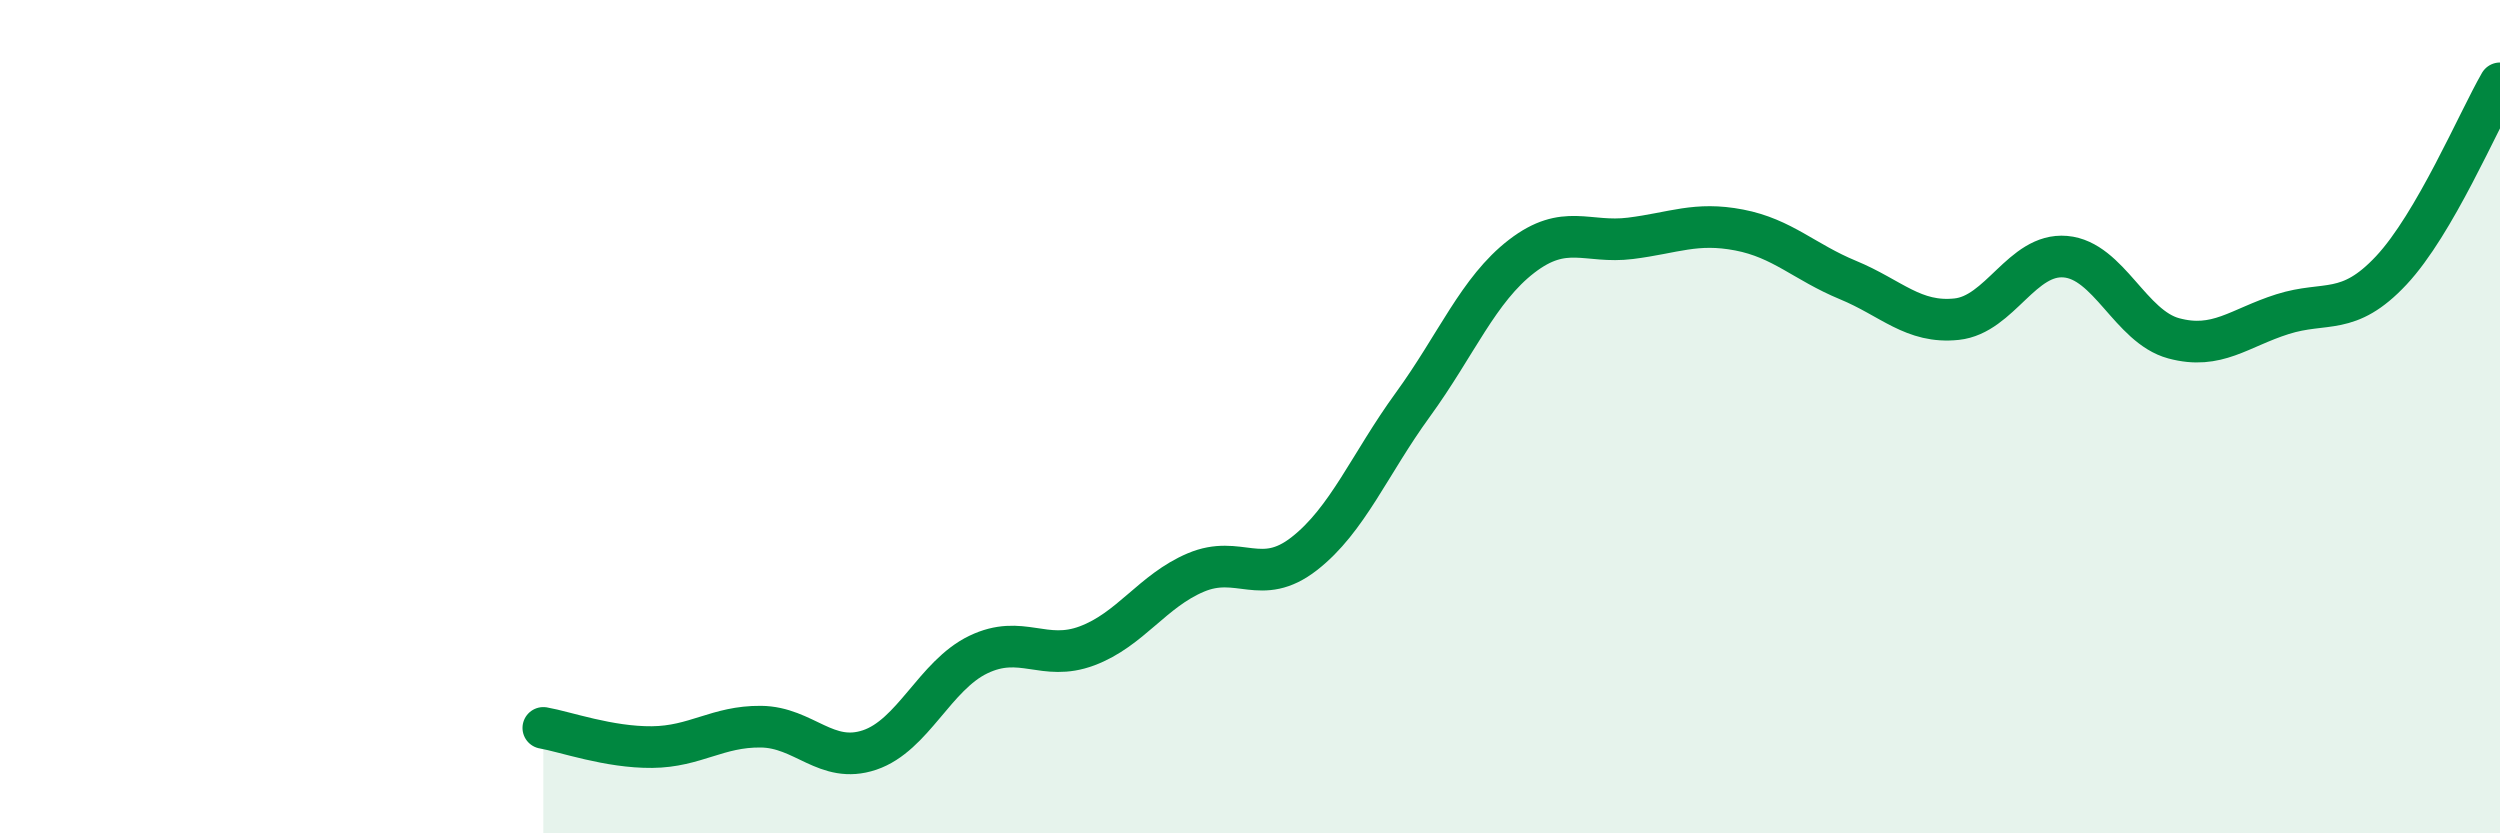
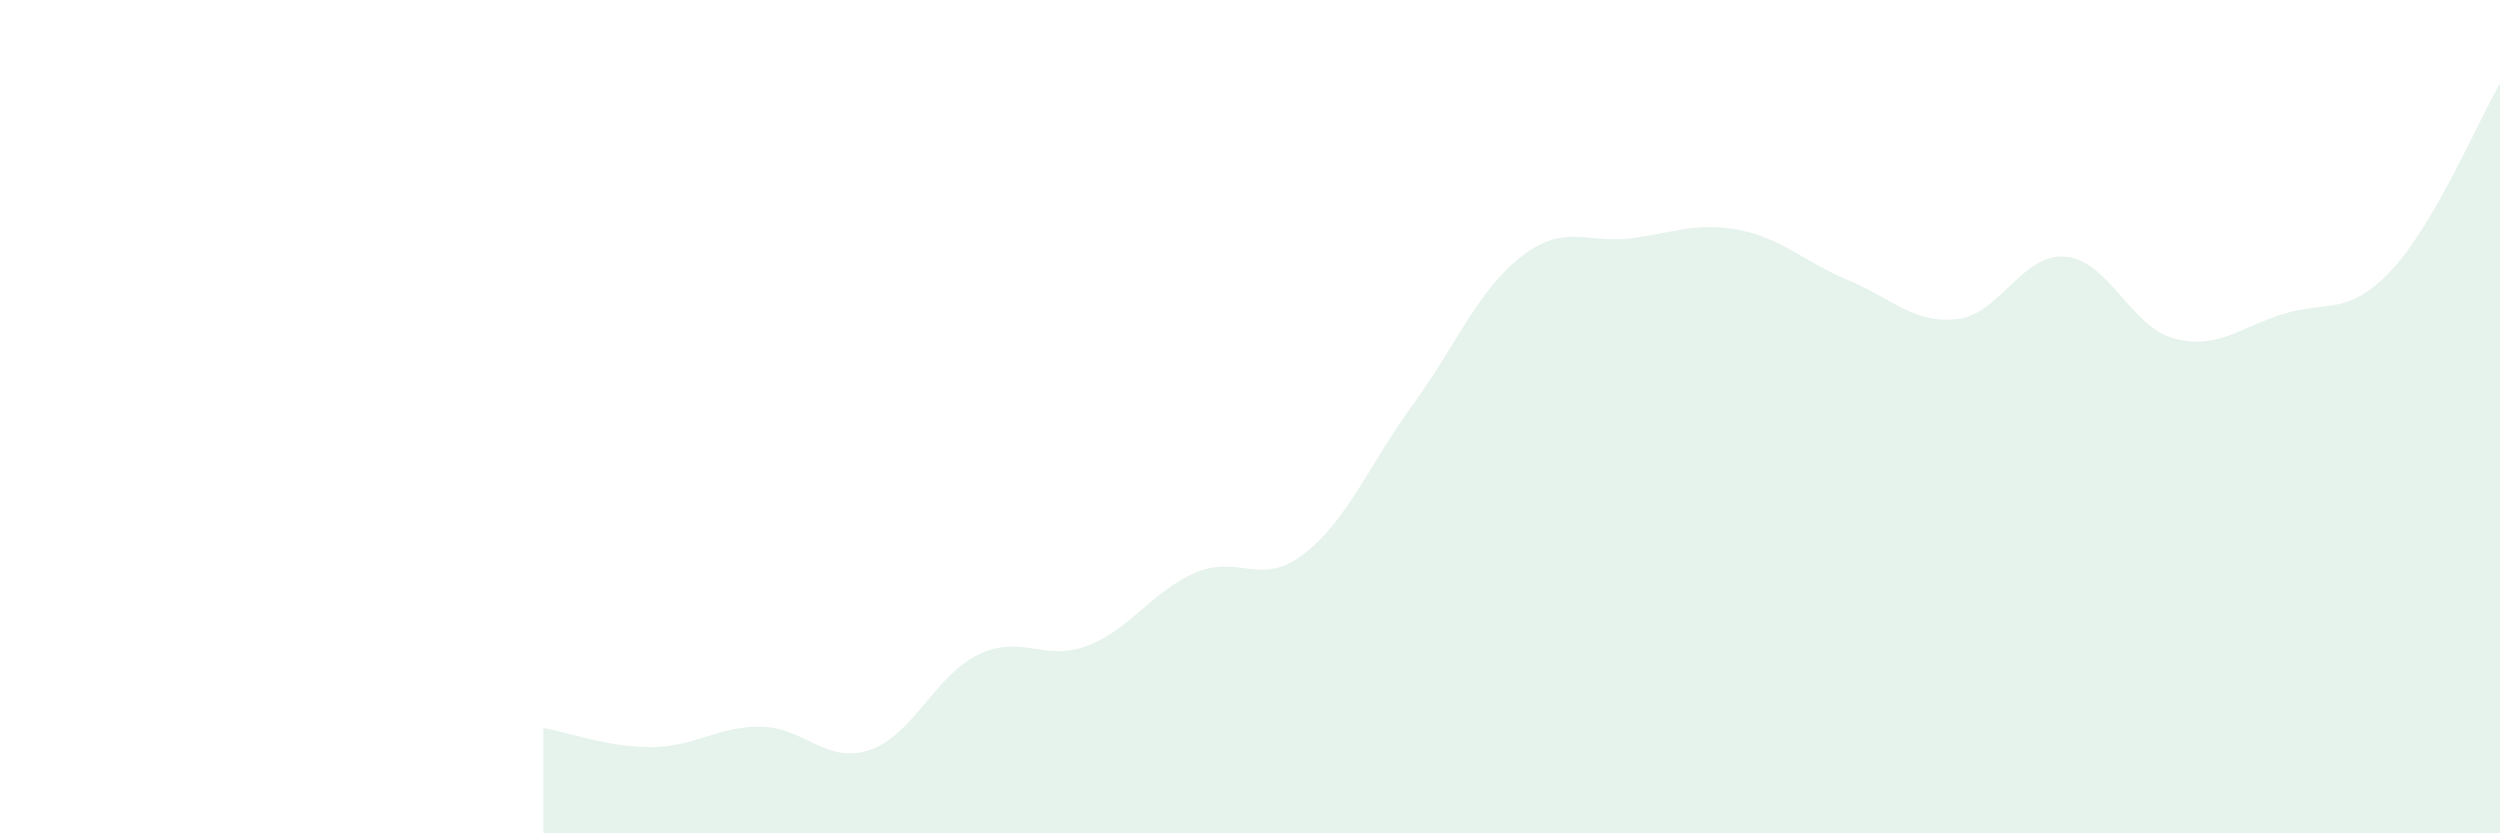
<svg xmlns="http://www.w3.org/2000/svg" width="60" height="20" viewBox="0 0 60 20">
  <path d="M 13.04,17.47 C 13.56,17.56 14.61,17.94 15.65,17.93 C 16.69,17.92 17.22,17.43 18.26,17.44 C 19.3,17.45 19.83,18.35 20.87,18 C 21.91,17.65 22.44,16.21 23.48,15.71 C 24.52,15.21 25.05,15.89 26.09,15.5 C 27.13,15.11 27.66,14.18 28.7,13.74 C 29.74,13.3 30.26,14.1 31.3,13.29 C 32.34,12.48 32.87,11.14 33.91,9.71 C 34.95,8.28 35.48,6.95 36.52,6.15 C 37.56,5.35 38.09,5.85 39.13,5.72 C 40.17,5.59 40.7,5.32 41.74,5.52 C 42.78,5.72 43.31,6.29 44.35,6.72 C 45.39,7.15 45.92,7.77 46.96,7.66 C 48,7.55 48.53,6.07 49.57,6.16 C 50.61,6.25 51.13,7.84 52.17,8.12 C 53.21,8.4 53.74,7.87 54.78,7.54 C 55.82,7.21 56.35,7.6 57.39,6.49 C 58.43,5.38 59.48,2.9 60,2L60 20L13.04 20Z" fill="#008740" opacity="0.1" stroke-linecap="round" stroke-linejoin="round" />
-   <path d="M 13.04,17.47 C 13.56,17.56 14.61,17.94 15.65,17.93 C 16.69,17.92 17.22,17.43 18.26,17.44 C 19.3,17.45 19.83,18.35 20.87,18 C 21.91,17.65 22.44,16.21 23.48,15.71 C 24.52,15.21 25.05,15.89 26.09,15.5 C 27.13,15.11 27.66,14.18 28.7,13.74 C 29.74,13.3 30.26,14.1 31.3,13.29 C 32.34,12.48 32.87,11.14 33.91,9.71 C 34.95,8.28 35.48,6.95 36.52,6.15 C 37.56,5.35 38.09,5.85 39.13,5.72 C 40.17,5.59 40.7,5.32 41.74,5.52 C 42.78,5.72 43.31,6.29 44.35,6.72 C 45.39,7.15 45.92,7.77 46.96,7.66 C 48,7.55 48.53,6.07 49.57,6.16 C 50.61,6.25 51.13,7.84 52.17,8.12 C 53.21,8.4 53.74,7.87 54.78,7.54 C 55.82,7.21 56.35,7.6 57.39,6.49 C 58.43,5.38 59.48,2.9 60,2" stroke="#008740" stroke-width="1" fill="none" stroke-linecap="round" stroke-linejoin="round" />
</svg>